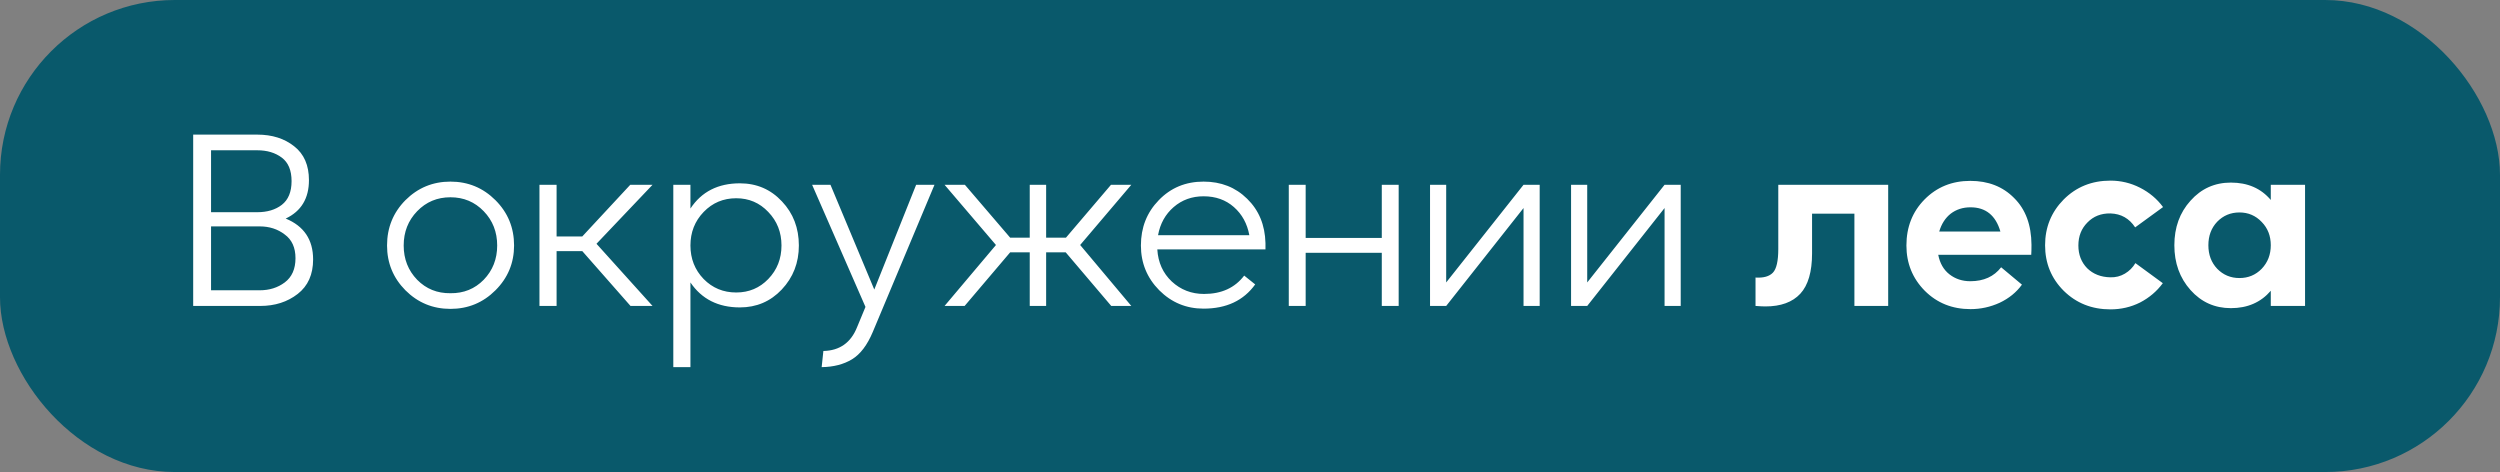
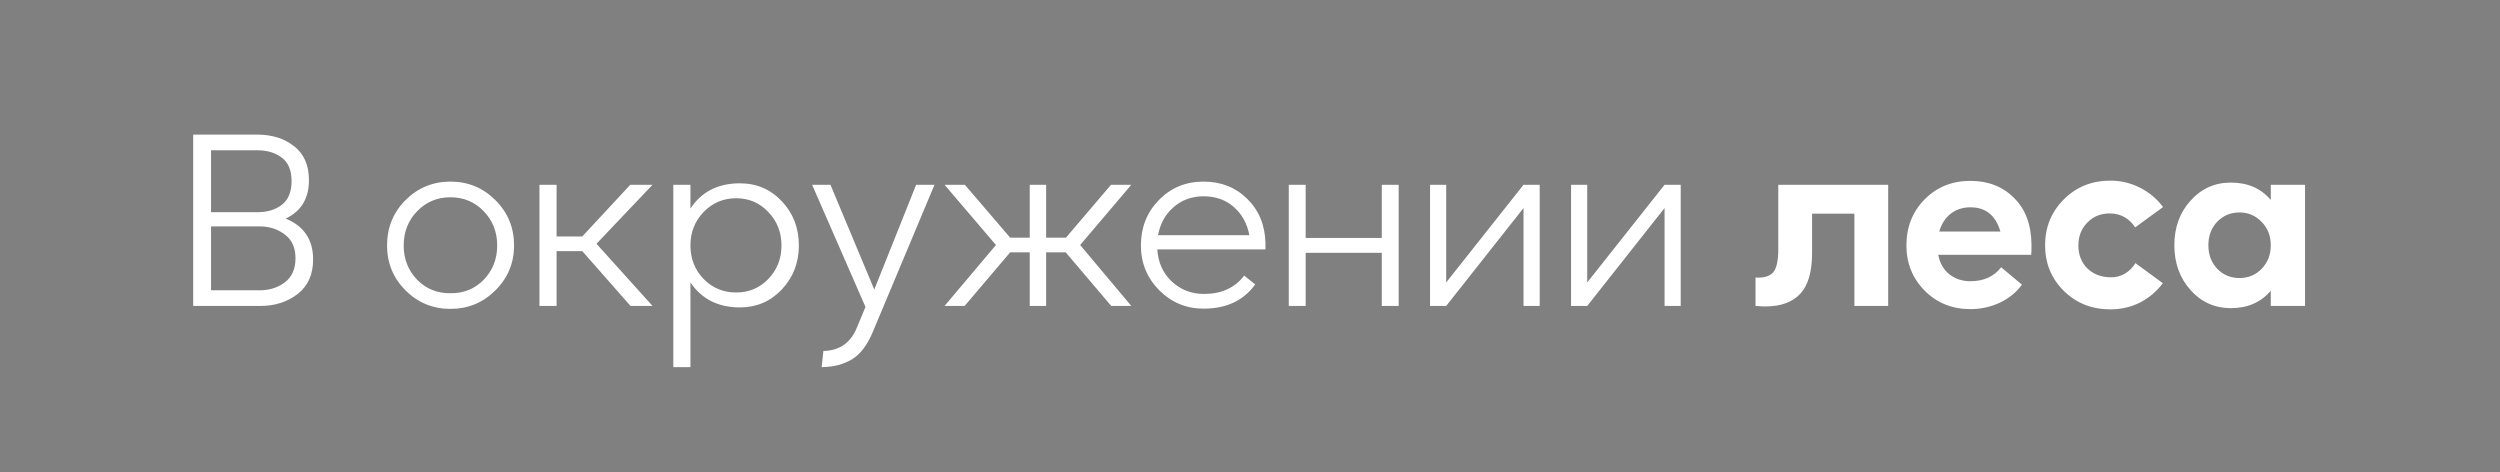
<svg xmlns="http://www.w3.org/2000/svg" width="143" height="27" viewBox="0 0 143 27" fill="none">
  <rect x="0" y="0" width="143" height="27" fill="#808080" stroke="none" />
-   <rect width="143" height="27" rx="10" fill="#09596B" />
  <path d="M16.342 12.502C17.387 12.931 17.91 13.711 17.91 14.84C17.91 15.699 17.616 16.357 17.028 16.814C16.44 17.271 15.726 17.5 14.886 17.5H11.05V7.7H14.718C15.567 7.7 16.272 7.924 16.832 8.372C17.392 8.811 17.672 9.455 17.672 10.304C17.672 11.349 17.229 12.082 16.342 12.502ZM12.072 8.596V12.138H14.718C15.287 12.138 15.754 11.998 16.118 11.718C16.491 11.429 16.678 10.976 16.678 10.36C16.678 9.744 16.491 9.296 16.118 9.016C15.745 8.736 15.278 8.596 14.718 8.596H12.072ZM14.858 16.604C15.409 16.604 15.885 16.455 16.286 16.156C16.697 15.848 16.902 15.386 16.902 14.77C16.902 14.163 16.697 13.711 16.286 13.412C15.885 13.104 15.409 12.95 14.858 12.95H12.072V16.604H14.858ZM28.341 16.604C27.632 17.313 26.773 17.668 25.765 17.668C24.757 17.668 23.899 17.313 23.189 16.604C22.489 15.895 22.139 15.041 22.139 14.042C22.139 13.025 22.489 12.161 23.189 11.452C23.899 10.743 24.757 10.388 25.765 10.388C26.773 10.388 27.632 10.743 28.341 11.452C29.051 12.161 29.405 13.025 29.405 14.042C29.405 15.041 29.051 15.895 28.341 16.604ZM25.765 16.772C26.521 16.781 27.156 16.525 27.669 16.002C28.183 15.47 28.439 14.817 28.439 14.042C28.439 13.267 28.183 12.614 27.669 12.082C27.156 11.55 26.521 11.284 25.765 11.284C25.009 11.284 24.375 11.55 23.861 12.082C23.348 12.614 23.091 13.267 23.091 14.042C23.091 14.817 23.348 15.47 23.861 16.002C24.375 16.525 25.009 16.781 25.765 16.772ZM30.857 17.5V10.57H31.837V13.524H33.307L36.051 10.57H37.325L34.119 13.944L37.325 17.5H36.065L33.307 14.364H31.837V17.5H30.857ZM38.513 21V10.57H39.493V11.928C40.128 10.967 41.071 10.486 42.321 10.486C43.282 10.486 44.085 10.831 44.729 11.522C45.373 12.203 45.695 13.043 45.695 14.042C45.695 15.031 45.368 15.871 44.715 16.562C44.071 17.243 43.273 17.584 42.321 17.584C41.08 17.584 40.137 17.108 39.493 16.156V21H38.513ZM42.111 16.73C42.839 16.73 43.45 16.473 43.945 15.96C44.449 15.437 44.701 14.798 44.701 14.042C44.701 13.286 44.449 12.647 43.945 12.124C43.45 11.601 42.839 11.34 42.111 11.34C41.374 11.34 40.753 11.601 40.249 12.124C39.745 12.647 39.493 13.286 39.493 14.042C39.493 14.798 39.745 15.437 40.249 15.96C40.753 16.473 41.374 16.73 42.111 16.73ZM46.999 21L47.097 20.076C48.03 20.057 48.674 19.6 49.029 18.704L49.505 17.556L46.453 10.57H47.503L50.009 16.562L52.403 10.57H53.453L49.925 18.984C49.608 19.74 49.211 20.263 48.735 20.552C48.259 20.841 47.68 20.991 46.999 21ZM54.029 17.5L56.969 14.014L54.029 10.57H55.191L57.781 13.594H58.901V10.57H59.839V13.594H60.973L63.549 10.57H64.711L61.785 14.014L64.711 17.5H63.563L60.959 14.434H59.839V17.5H58.901V14.434H57.781L55.177 17.5H54.029ZM68.844 10.388C69.842 10.388 70.673 10.715 71.335 11.368C72.007 12.021 72.358 12.866 72.385 13.902V14.266H66.198C66.244 15.013 66.519 15.624 67.023 16.1C67.537 16.576 68.153 16.814 68.871 16.814C69.87 16.814 70.635 16.464 71.168 15.764L71.797 16.268C71.135 17.192 70.15 17.654 68.844 17.654C67.854 17.654 67.01 17.304 66.309 16.604C65.609 15.895 65.26 15.041 65.26 14.042C65.26 13.015 65.6 12.152 66.281 11.452C66.963 10.743 67.817 10.388 68.844 10.388ZM68.844 11.228C68.181 11.228 67.612 11.433 67.135 11.844C66.659 12.255 66.361 12.791 66.24 13.454H71.462C71.34 12.791 71.046 12.255 70.579 11.844C70.113 11.433 69.534 11.228 68.844 11.228ZM79.038 10.57H80.004V17.5H79.038V14.462H74.684V17.5H73.718V10.57H74.684V13.608H79.038V10.57ZM87.146 10.57H88.07V17.5H87.146V11.9L82.722 17.5H81.798V10.57H82.722V16.156L87.146 10.57ZM95.213 10.57H96.137V17.5H95.213V11.9L90.789 17.5H89.865V10.57H90.789V16.156L95.213 10.57ZM100.976 17.528C100.864 17.528 100.677 17.519 100.416 17.5V15.876C100.873 15.904 101.204 15.811 101.41 15.596C101.615 15.381 101.718 14.929 101.718 14.238V10.57H108.004V17.5H106.072V12.222H103.65V14.49C103.65 15.545 103.426 16.315 102.978 16.8C102.53 17.285 101.862 17.528 100.976 17.528ZM112.701 10.346C113.728 10.346 114.563 10.673 115.207 11.326C115.861 11.97 116.192 12.861 116.201 14C116.201 14.243 116.197 14.434 116.187 14.574H110.867C110.961 15.059 111.175 15.433 111.511 15.694C111.847 15.955 112.244 16.086 112.701 16.086C113.467 16.086 114.055 15.82 114.465 15.288L115.655 16.282C115.338 16.721 114.913 17.066 114.381 17.318C113.849 17.561 113.294 17.682 112.715 17.682C111.67 17.682 110.797 17.332 110.097 16.632C109.397 15.923 109.047 15.059 109.047 14.042C109.047 12.987 109.393 12.11 110.083 11.41C110.783 10.701 111.656 10.346 112.701 10.346ZM112.715 11.858C112.277 11.858 111.899 11.979 111.581 12.222C111.273 12.465 111.054 12.805 110.923 13.244H114.423C114.153 12.32 113.583 11.858 112.715 11.858ZM120.717 17.696C119.653 17.696 118.762 17.341 118.043 16.632C117.334 15.923 116.979 15.055 116.979 14.028C116.979 13.001 117.334 12.129 118.043 11.41C118.762 10.691 119.653 10.332 120.717 10.332C121.314 10.332 121.879 10.467 122.411 10.738C122.943 11.009 123.382 11.377 123.727 11.844L122.131 13.006C121.795 12.493 121.324 12.227 120.717 12.208C120.185 12.199 119.746 12.371 119.401 12.726C119.056 13.071 118.883 13.51 118.883 14.042C118.883 14.565 119.051 14.999 119.387 15.344C119.732 15.68 120.176 15.853 120.717 15.862C121.016 15.871 121.291 15.801 121.543 15.652C121.795 15.503 121.996 15.302 122.145 15.05L123.713 16.198C123.368 16.665 122.934 17.033 122.411 17.304C121.888 17.565 121.324 17.696 120.717 17.696ZM127.607 17.626C126.683 17.626 125.913 17.281 125.297 16.59C124.681 15.899 124.373 15.045 124.373 14.028C124.373 13.011 124.681 12.161 125.297 11.48C125.913 10.789 126.683 10.444 127.607 10.444C128.569 10.444 129.329 10.775 129.889 11.438V10.57H131.849V17.5H129.889V16.632C129.32 17.295 128.559 17.626 127.607 17.626ZM126.823 15.372C127.169 15.727 127.593 15.904 128.097 15.904C128.601 15.904 129.026 15.727 129.371 15.372C129.717 15.008 129.889 14.56 129.889 14.028C129.889 13.496 129.717 13.053 129.371 12.698C129.026 12.334 128.601 12.152 128.097 12.152C127.593 12.152 127.169 12.329 126.823 12.684C126.487 13.039 126.319 13.487 126.319 14.028C126.319 14.569 126.487 15.017 126.823 15.372Z" fill="white" />
</svg>